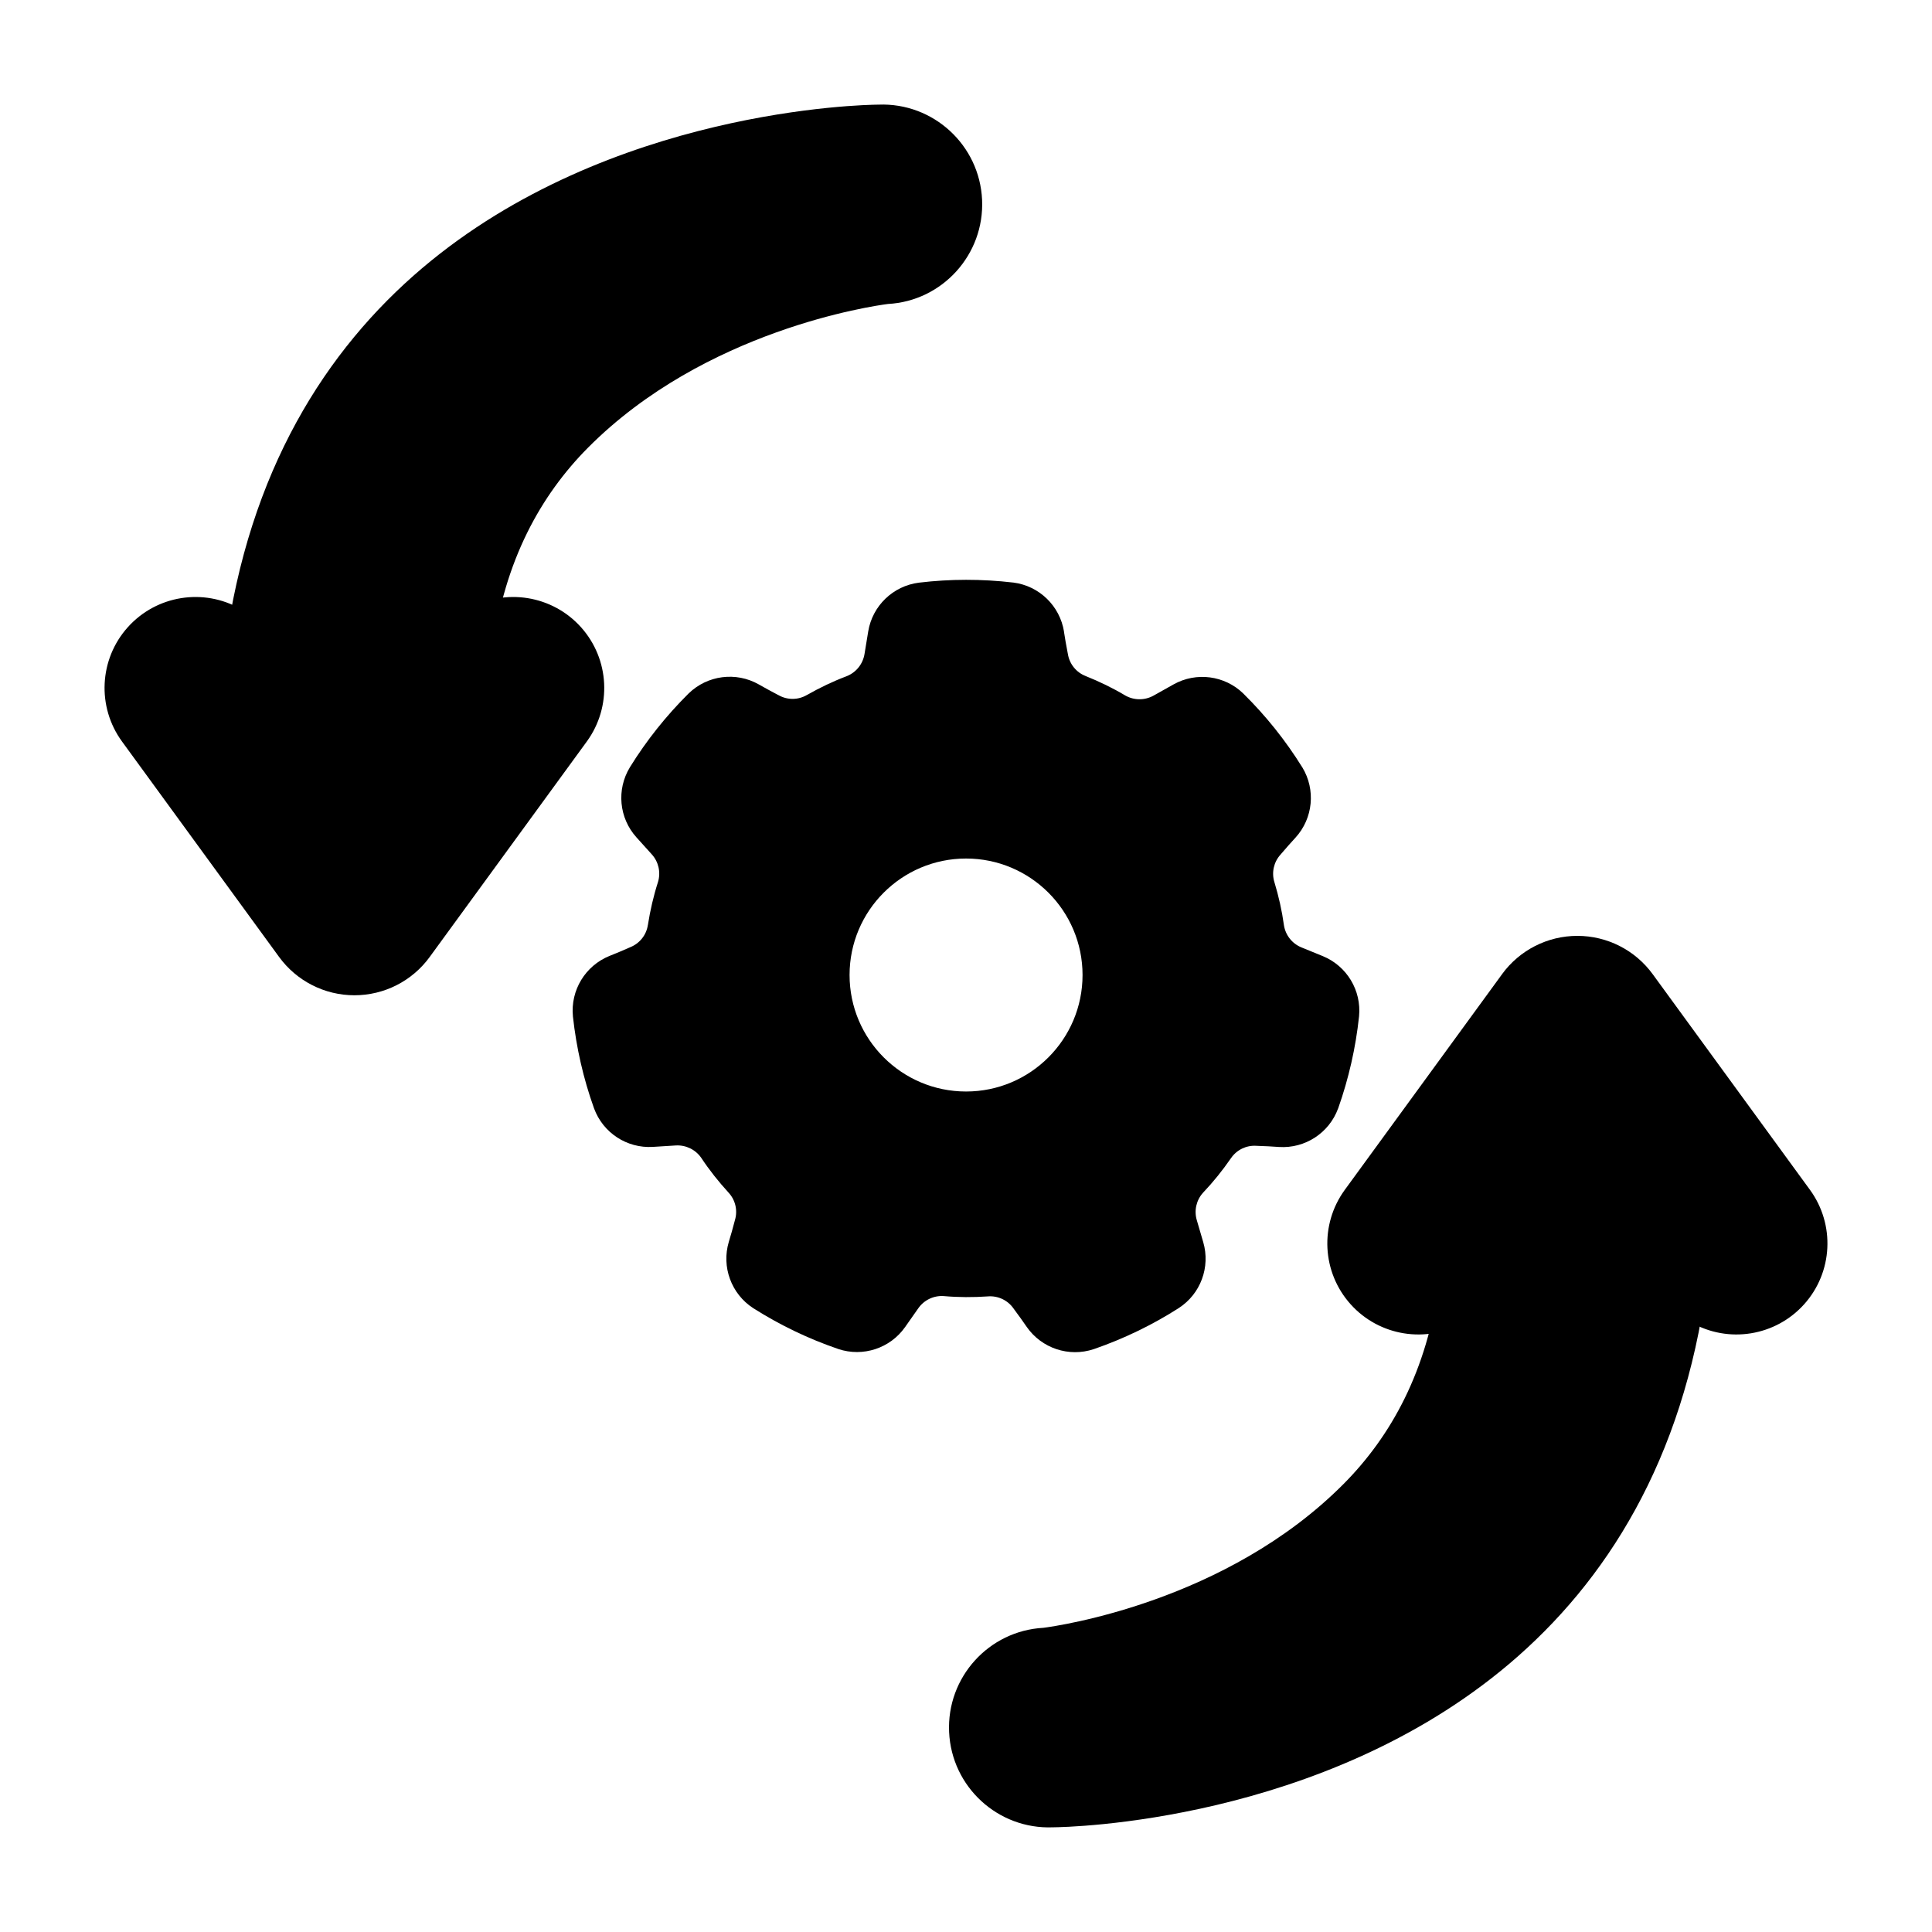
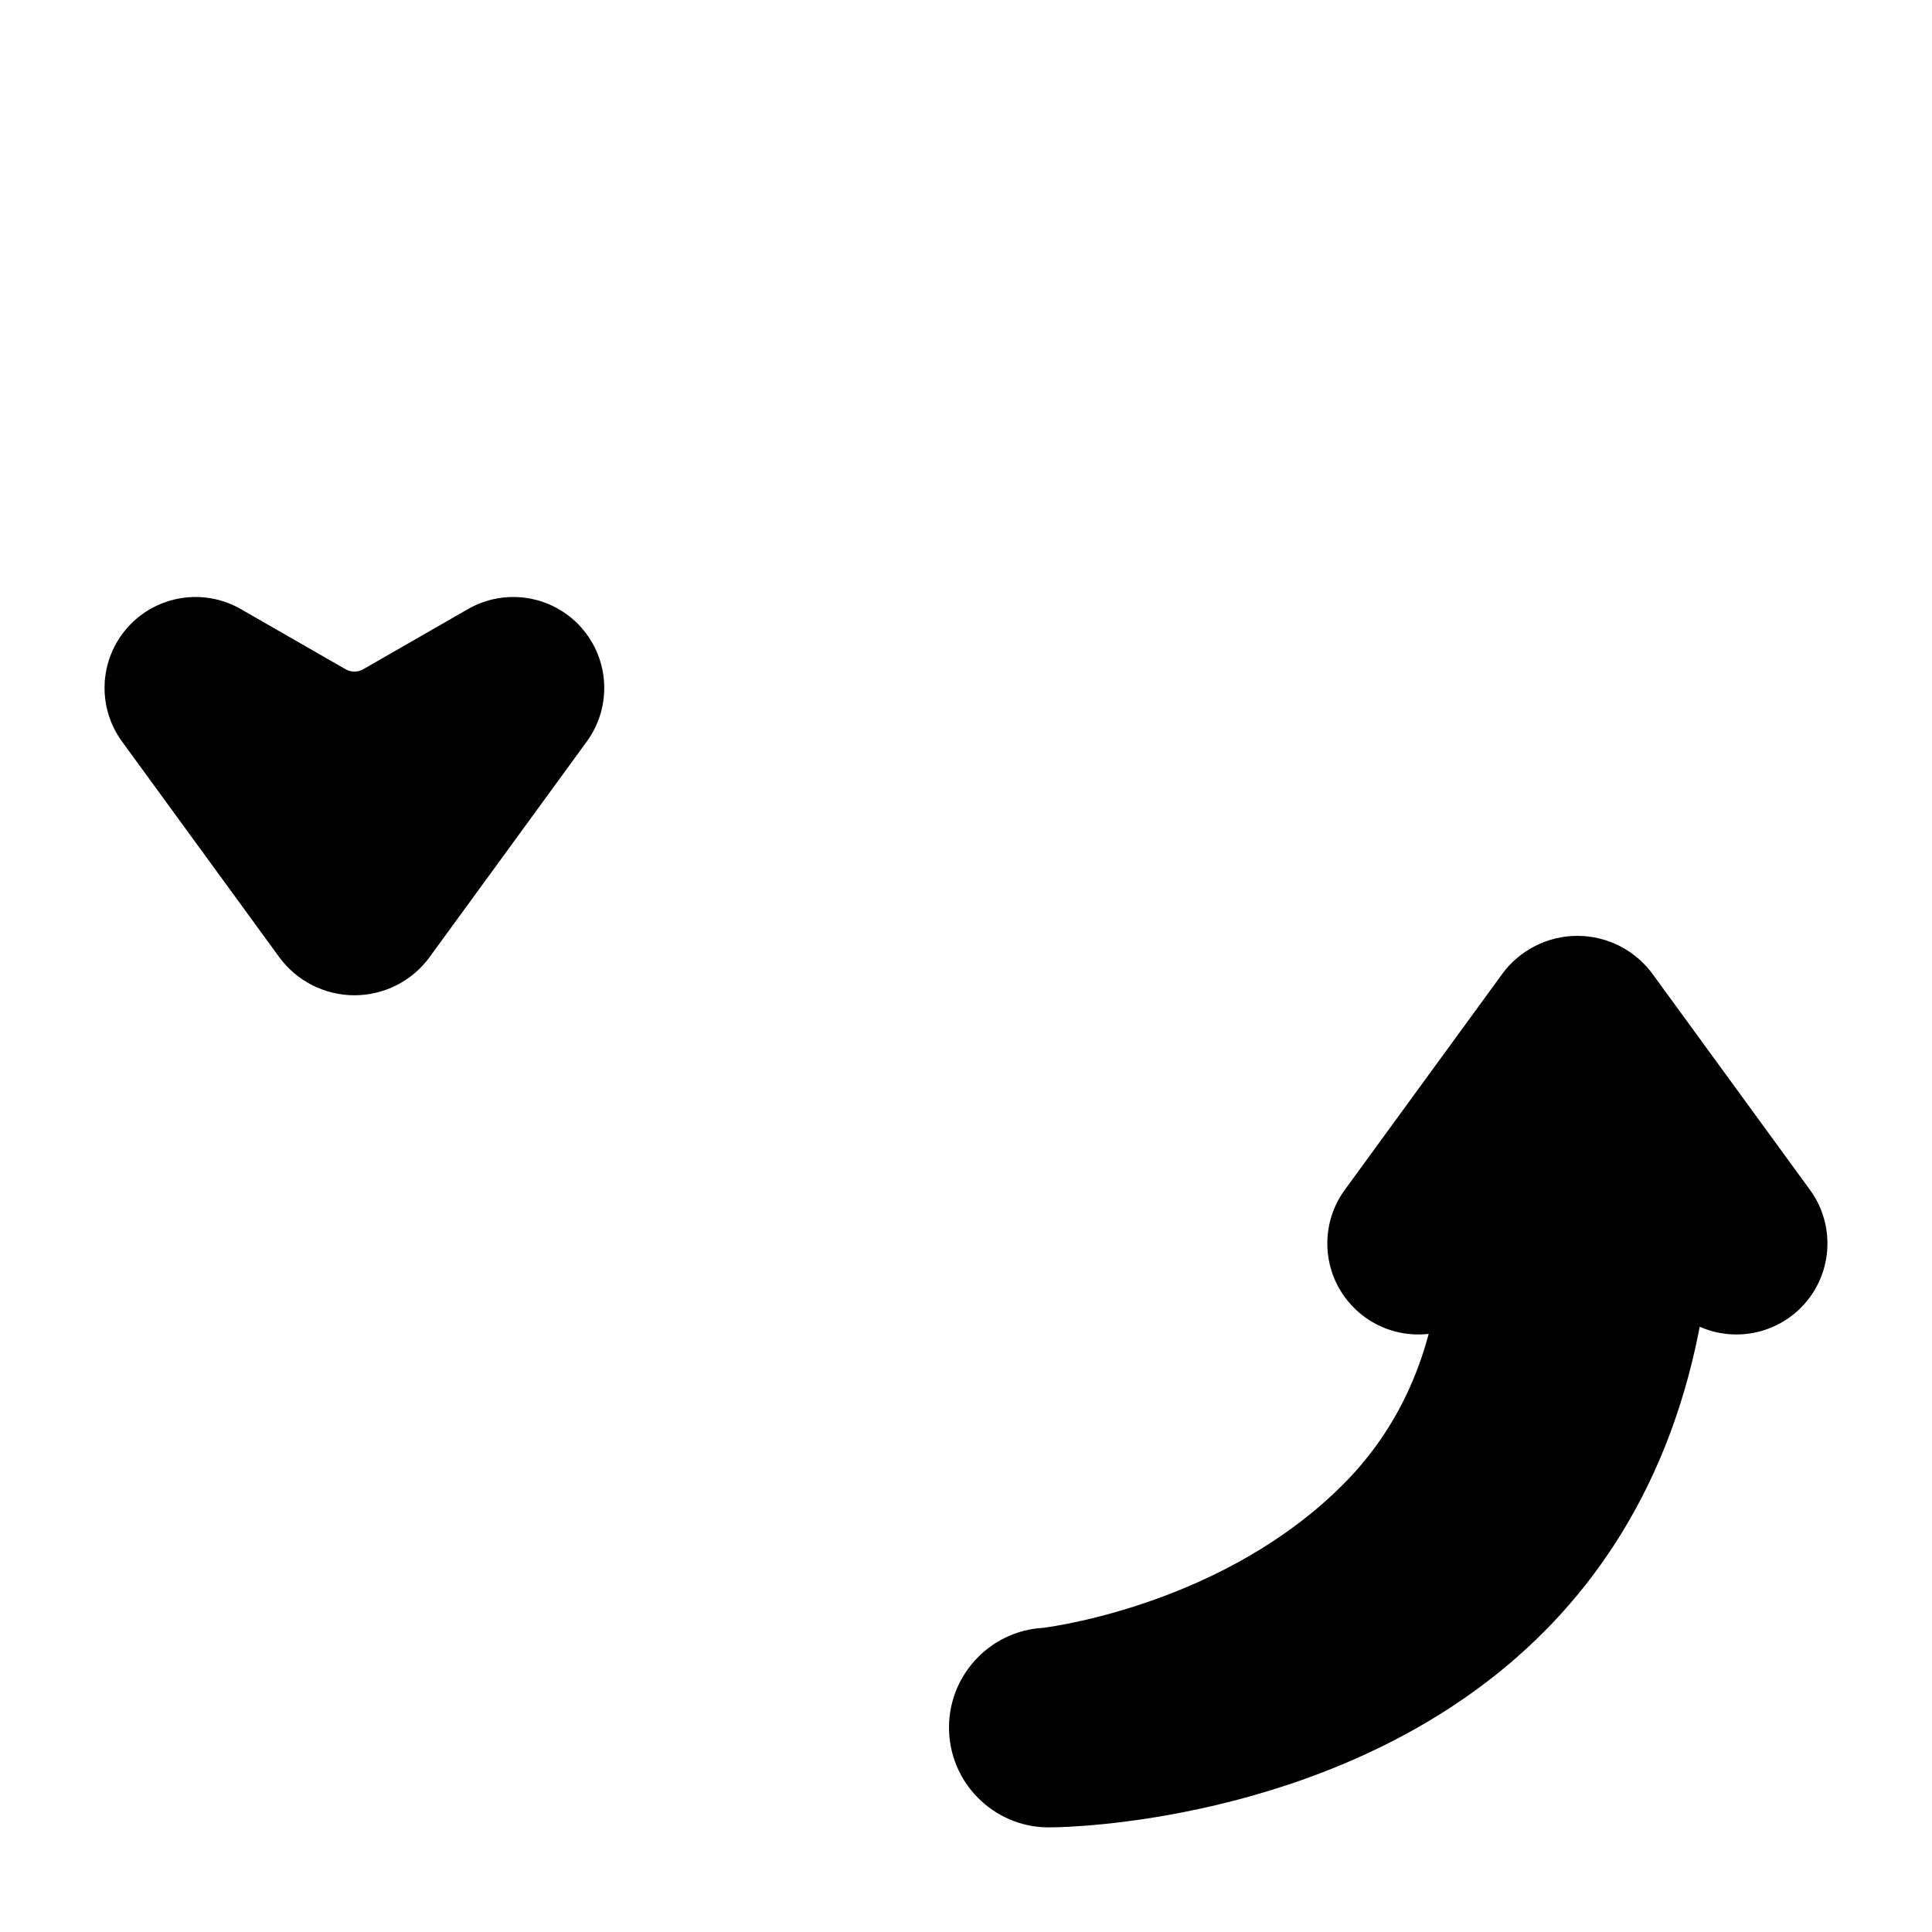
<svg xmlns="http://www.w3.org/2000/svg" fill="#000000" width="800px" height="800px" version="1.1" viewBox="144 144 512 512">
  <g fill-rule="evenodd">
-     <path d="m425.98 311.41c-1.094-6.84-6.566-12.148-13.43-13.027-0.031 0-0.07-0.008-0.102-0.008-8.266-0.961-16.625-0.961-24.891 0.031-0.023 0-0.039 0.008-0.062 0.008-6.832 0.875-12.281 6.125-13.406 12.91-0.316 1.852-0.66 3.961-0.984 6-0.434 2.637-2.203 4.856-4.684 5.856-3.676 1.387-7.18 3.07-10.555 4.992-0.016 0.008-0.031 0.016-0.055 0.023-2.305 1.34-5.148 1.355-7.469 0.039-0.094-0.047-0.188-0.102-0.293-0.148-1.723-0.883-3.457-1.867-4.984-2.723-6.023-3.402-13.57-2.434-18.547 2.387-0.023 0.023-0.047 0.047-0.07 0.07-5.902 5.863-11.117 12.398-15.5 19.484-0.008 0.016-0.016 0.039-0.031 0.055-3.574 5.887-2.867 13.414 1.738 18.531 1.242 1.402 2.676 2.977 4.07 4.512 1.801 1.977 2.426 4.754 1.66 7.312-1.203 3.738-2.07 7.527-2.676 11.367-0.008 0.016-0.008 0.031-0.016 0.055-0.395 2.637-2.156 4.863-4.629 5.863-0.102 0.039-0.195 0.086-0.301 0.133-1.762 0.797-3.613 1.543-5.234 2.195-6.414 2.59-10.367 9.102-9.699 15.988 0 0.039 0.008 0.07 0.008 0.102 0.906 8.273 2.762 16.422 5.574 24.262 0.008 0.016 0.016 0.039 0.023 0.062 2.371 6.465 8.699 10.605 15.57 10.195 1.875-0.102 4-0.242 6.062-0.379 2.668-0.164 5.227 1.07 6.754 3.258 2.172 3.281 4.59 6.32 7.211 9.188 0.016 0.016 0.031 0.031 0.039 0.047 1.82 1.953 2.465 4.715 1.699 7.273-0.031 0.102-0.055 0.211-0.086 0.316-0.473 1.883-1.039 3.785-1.543 5.465-1.977 6.629 0.652 13.785 6.453 17.555 0.031 0.023 0.055 0.039 0.086 0.055 7.031 4.457 14.562 8.078 22.441 10.77 0.016 0.008 0.039 0.016 0.055 0.023 6.535 2.172 13.723-0.195 17.68-5.816 1.094-1.527 2.312-3.273 3.496-4.977 1.527-2.195 4.094-3.426 6.754-3.242 3.914 0.348 7.801 0.348 11.684 0.086 0.016-0.008 0.039-0.008 0.055-0.008 2.66-0.195 5.227 1.023 6.754 3.211 0.062 0.086 0.125 0.172 0.188 0.262 1.172 1.543 2.305 3.18 3.305 4.613 3.953 5.684 11.18 8.086 17.75 5.902 0.031-0.016 0.062-0.023 0.094-0.031 7.863-2.723 15.398-6.352 22.41-10.832 0.023-0.016 0.039-0.023 0.055-0.039 5.777-3.746 8.398-10.84 6.473-17.445-0.512-1.801-1.117-3.848-1.707-5.832-0.762-2.566-0.125-5.336 1.676-7.305 2.707-2.852 5.141-5.887 7.344-9.078 0.016-0.016 0.023-0.031 0.039-0.047 1.496-2.203 4.055-3.457 6.715-3.281 0.109 0.008 0.219 0.016 0.332 0.016 1.93 0.047 3.922 0.172 5.668 0.293 6.902 0.449 13.289-3.699 15.672-10.203 0.016-0.031 0.023-0.062 0.039-0.086 2.769-7.856 4.629-16.004 5.504-24.277 0.008-0.023 0.008-0.047 0.008-0.07 0.668-6.848-3.242-13.328-9.605-15.941-1.73-0.715-3.707-1.52-5.629-2.297-2.481-1-4.25-3.227-4.668-5.863-0.535-3.891-1.395-7.684-2.519-11.406 0-0.016-0.008-0.031-0.016-0.047-0.789-2.551-0.164-5.328 1.629-7.297 0.07-0.078 0.141-0.164 0.211-0.25 1.242-1.48 2.582-2.953 3.762-4.25 4.66-5.117 5.391-12.691 1.801-18.617-0.016-0.023-0.031-0.055-0.055-0.078-4.402-7.07-9.613-13.594-15.547-19.445-0.008-0.016-0.023-0.031-0.039-0.047-4.945-4.793-12.445-5.777-18.461-2.426-1.637 0.898-3.496 1.945-5.297 2.969-2.332 1.309-5.172 1.309-7.504-0.008-3.371-2.016-6.879-3.699-10.484-5.148-0.016-0.008-0.031-0.016-0.047-0.023-2.488-0.969-4.266-3.18-4.691-5.816-0.016-0.109-0.039-0.211-0.062-0.324-0.387-1.898-0.699-3.863-0.977-5.59v0.008zm-25.961 60.109c17.035 0 30.867 13.832 30.867 30.867 0 17.043-13.832 30.875-30.867 30.875-17.043 0-30.875-13.832-30.875-30.875 0-17.035 13.832-30.867 30.875-30.867z" />
    <path d="m542.06 402.17-41.676 57.152c-6.707 9.203-6.07 21.836 1.535 30.316 7.598 8.469 20.09 10.477 29.961 4.809l27.773-15.949c1.465-0.844 3.266-0.844 4.738 0l27.773 15.949c9.871 5.668 22.363 3.66 29.961-4.809 7.606-8.477 8.242-21.113 1.535-30.316l-41.676-57.152c-4.652-6.383-12.066-10.156-19.965-10.156-7.894 0-15.312 3.769-19.965 10.156z" />
    <path d="m529.23 477.8c-2.125 1.227-3.566 3.379-3.883 5.809-3.102 23.688-12.73 41.027-25.293 53.664-31.086 31.27-75.664 37.613-79.562 38.117-14.445 0.789-25.633 13.113-24.969 27.629 0.66 14.531 12.949 25.805 27.457 25.238 4.008-0.031 71.352-1.266 121.04-43.375 25.527-21.633 46.035-53.805 52.262-100.6 0.418-3.164-1.117-6.273-3.891-7.863l-20.168-11.578c-6.32-3.637-14.098-3.637-20.422 0l-22.578 12.957z" />
    <path d="m257.87 397.61 41.637-57.098c6.699-9.195 6.062-21.82-1.535-30.293-7.598-8.469-20.082-10.469-29.945-4.809l-27.742 15.934c-1.465 0.844-3.266 0.844-4.723 0l-27.75-15.934c-9.863-5.66-22.348-3.66-29.945 4.809-7.598 8.469-8.234 21.098-1.527 30.293l41.629 57.098c4.652 6.375 12.066 10.148 19.957 10.148 7.887 0 15.305-3.769 19.949-10.148z" />
-     <path d="m203.68 315.56c-0.418 3.172 1.117 6.273 3.883 7.863l20.16 11.578c6.312 3.629 14.082 3.629 20.402 0l22.555-12.957c2.125-1.219 3.566-3.371 3.883-5.801 3.094-23.664 12.723-40.988 25.27-53.609 31.055-31.234 75.578-37.574 79.477-38.078 14.438-0.781 25.609-13.105 24.953-27.605-0.66-14.523-12.941-25.789-27.441-25.223-4.008 0.031-71.289 1.266-120.93 43.328-25.504 21.617-45.988 53.758-52.207 100.5z" />
  </g>
</svg>